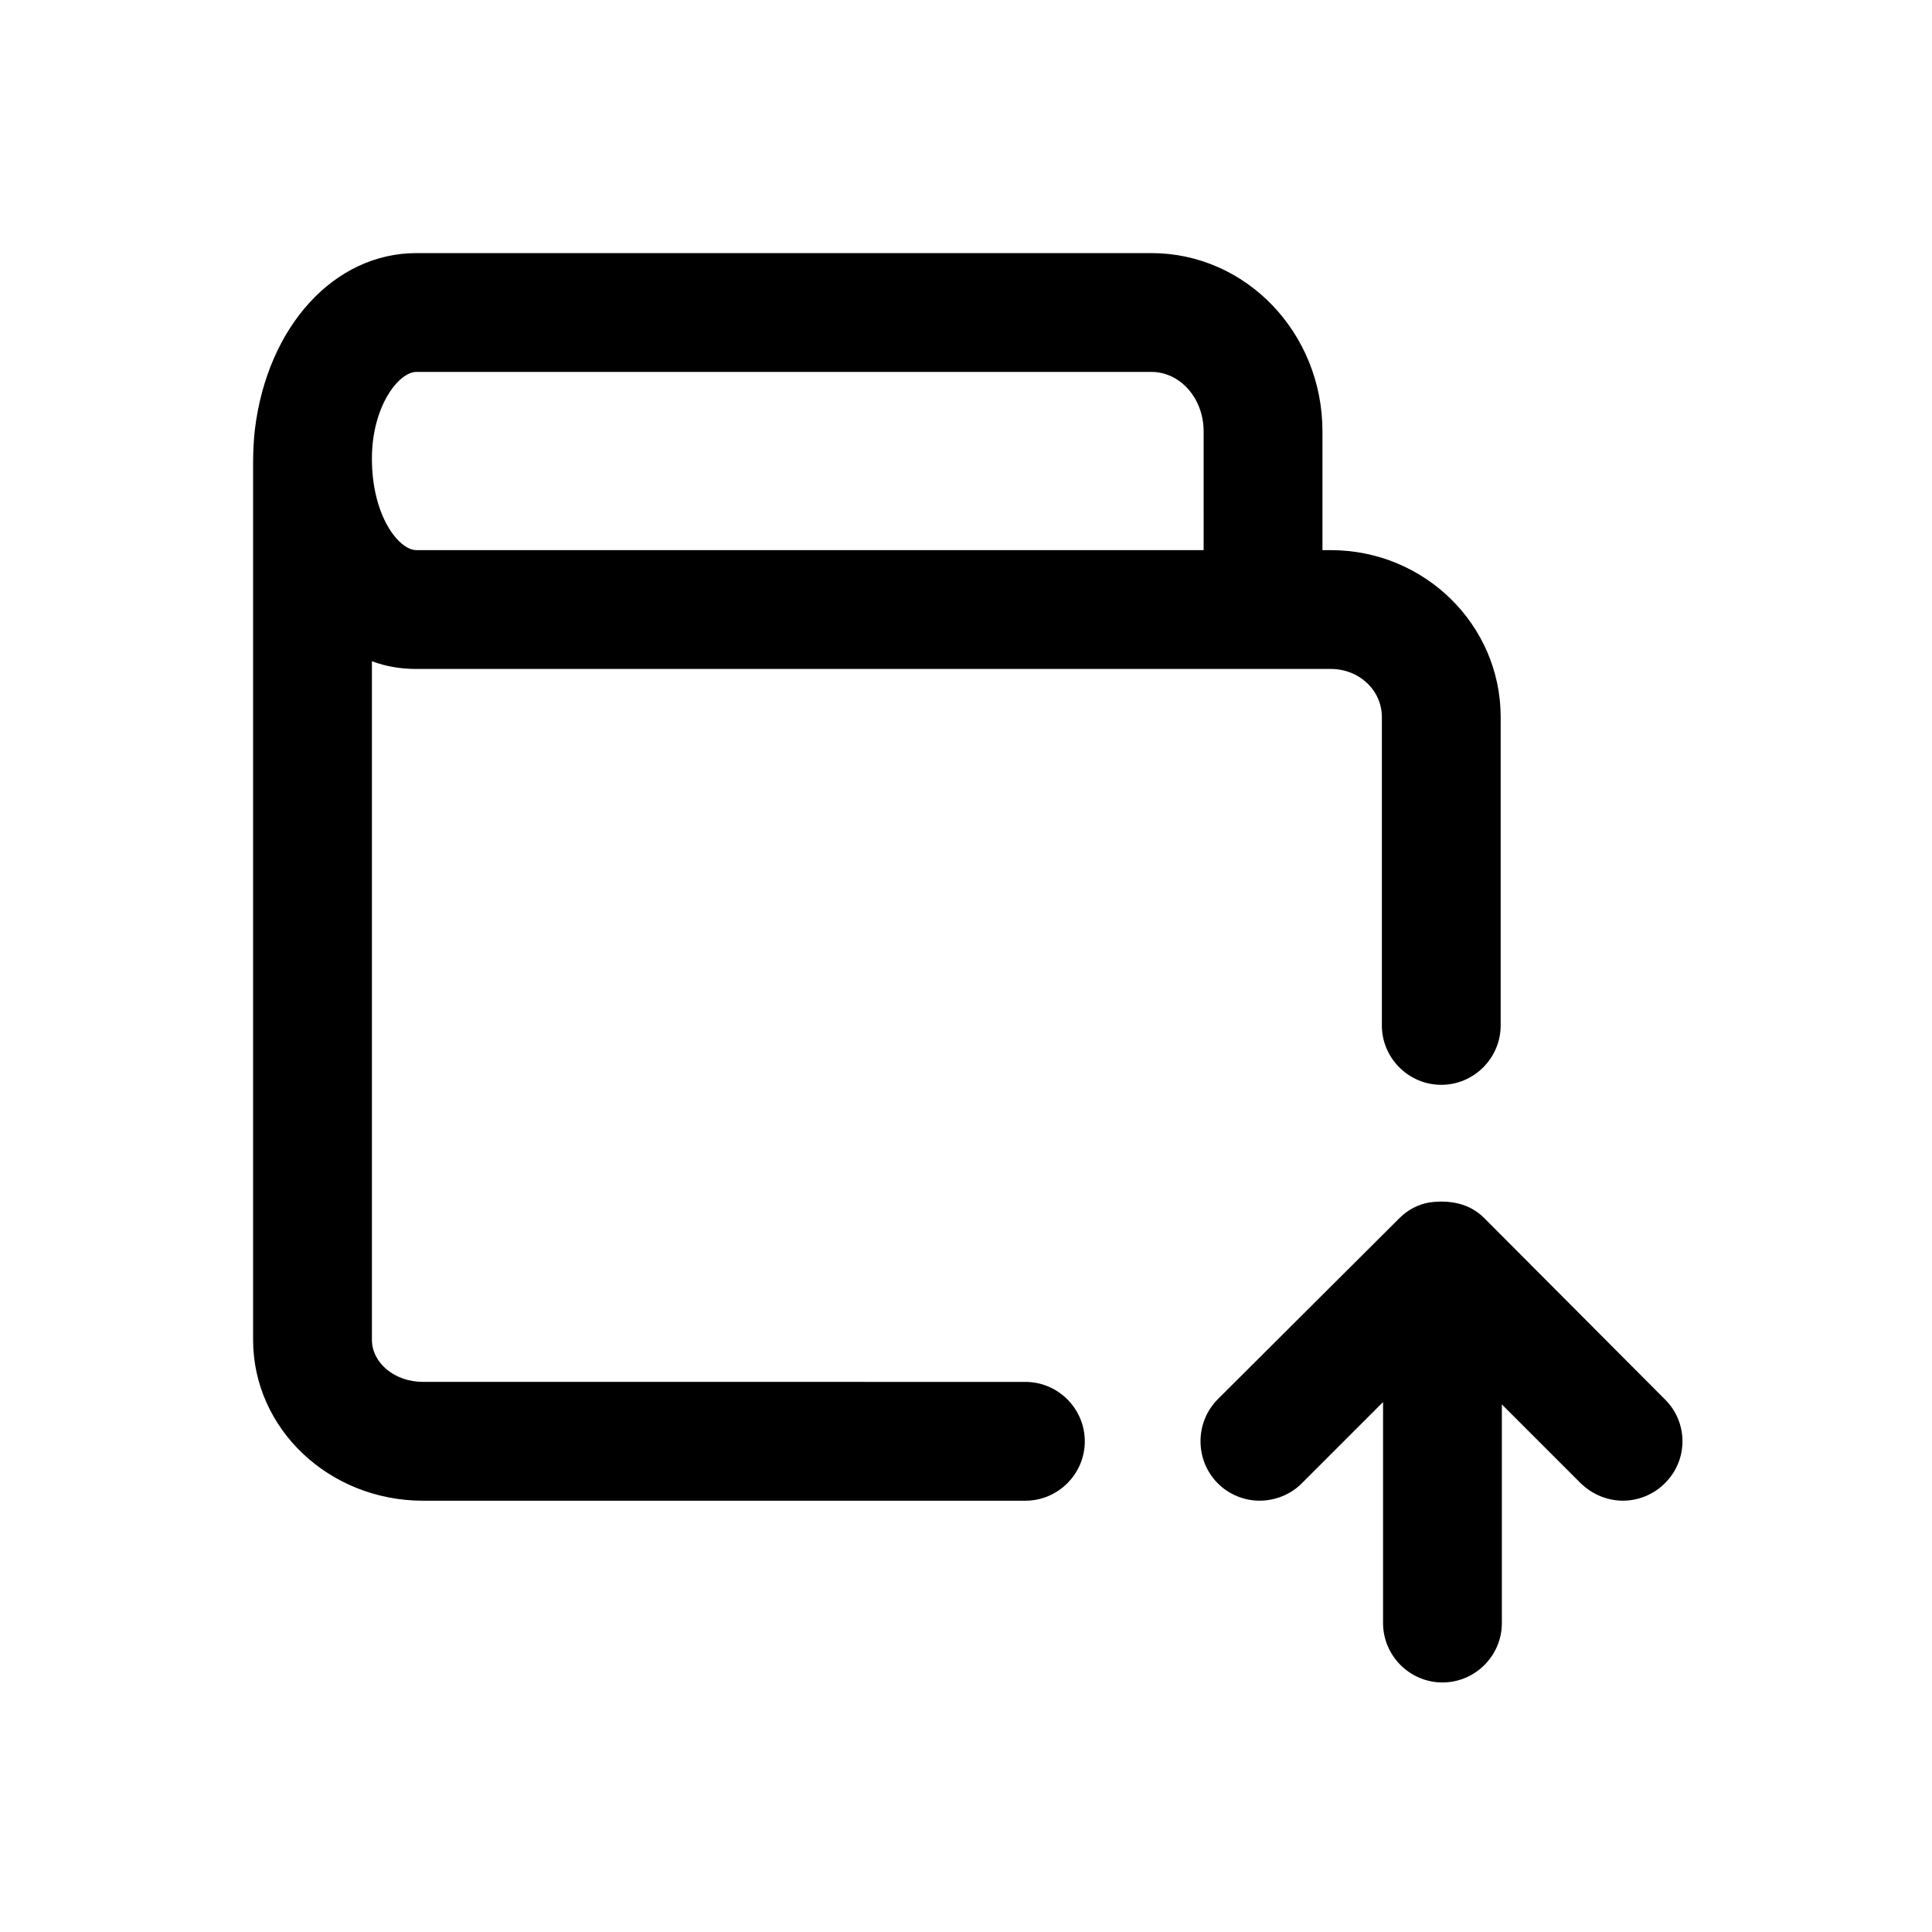
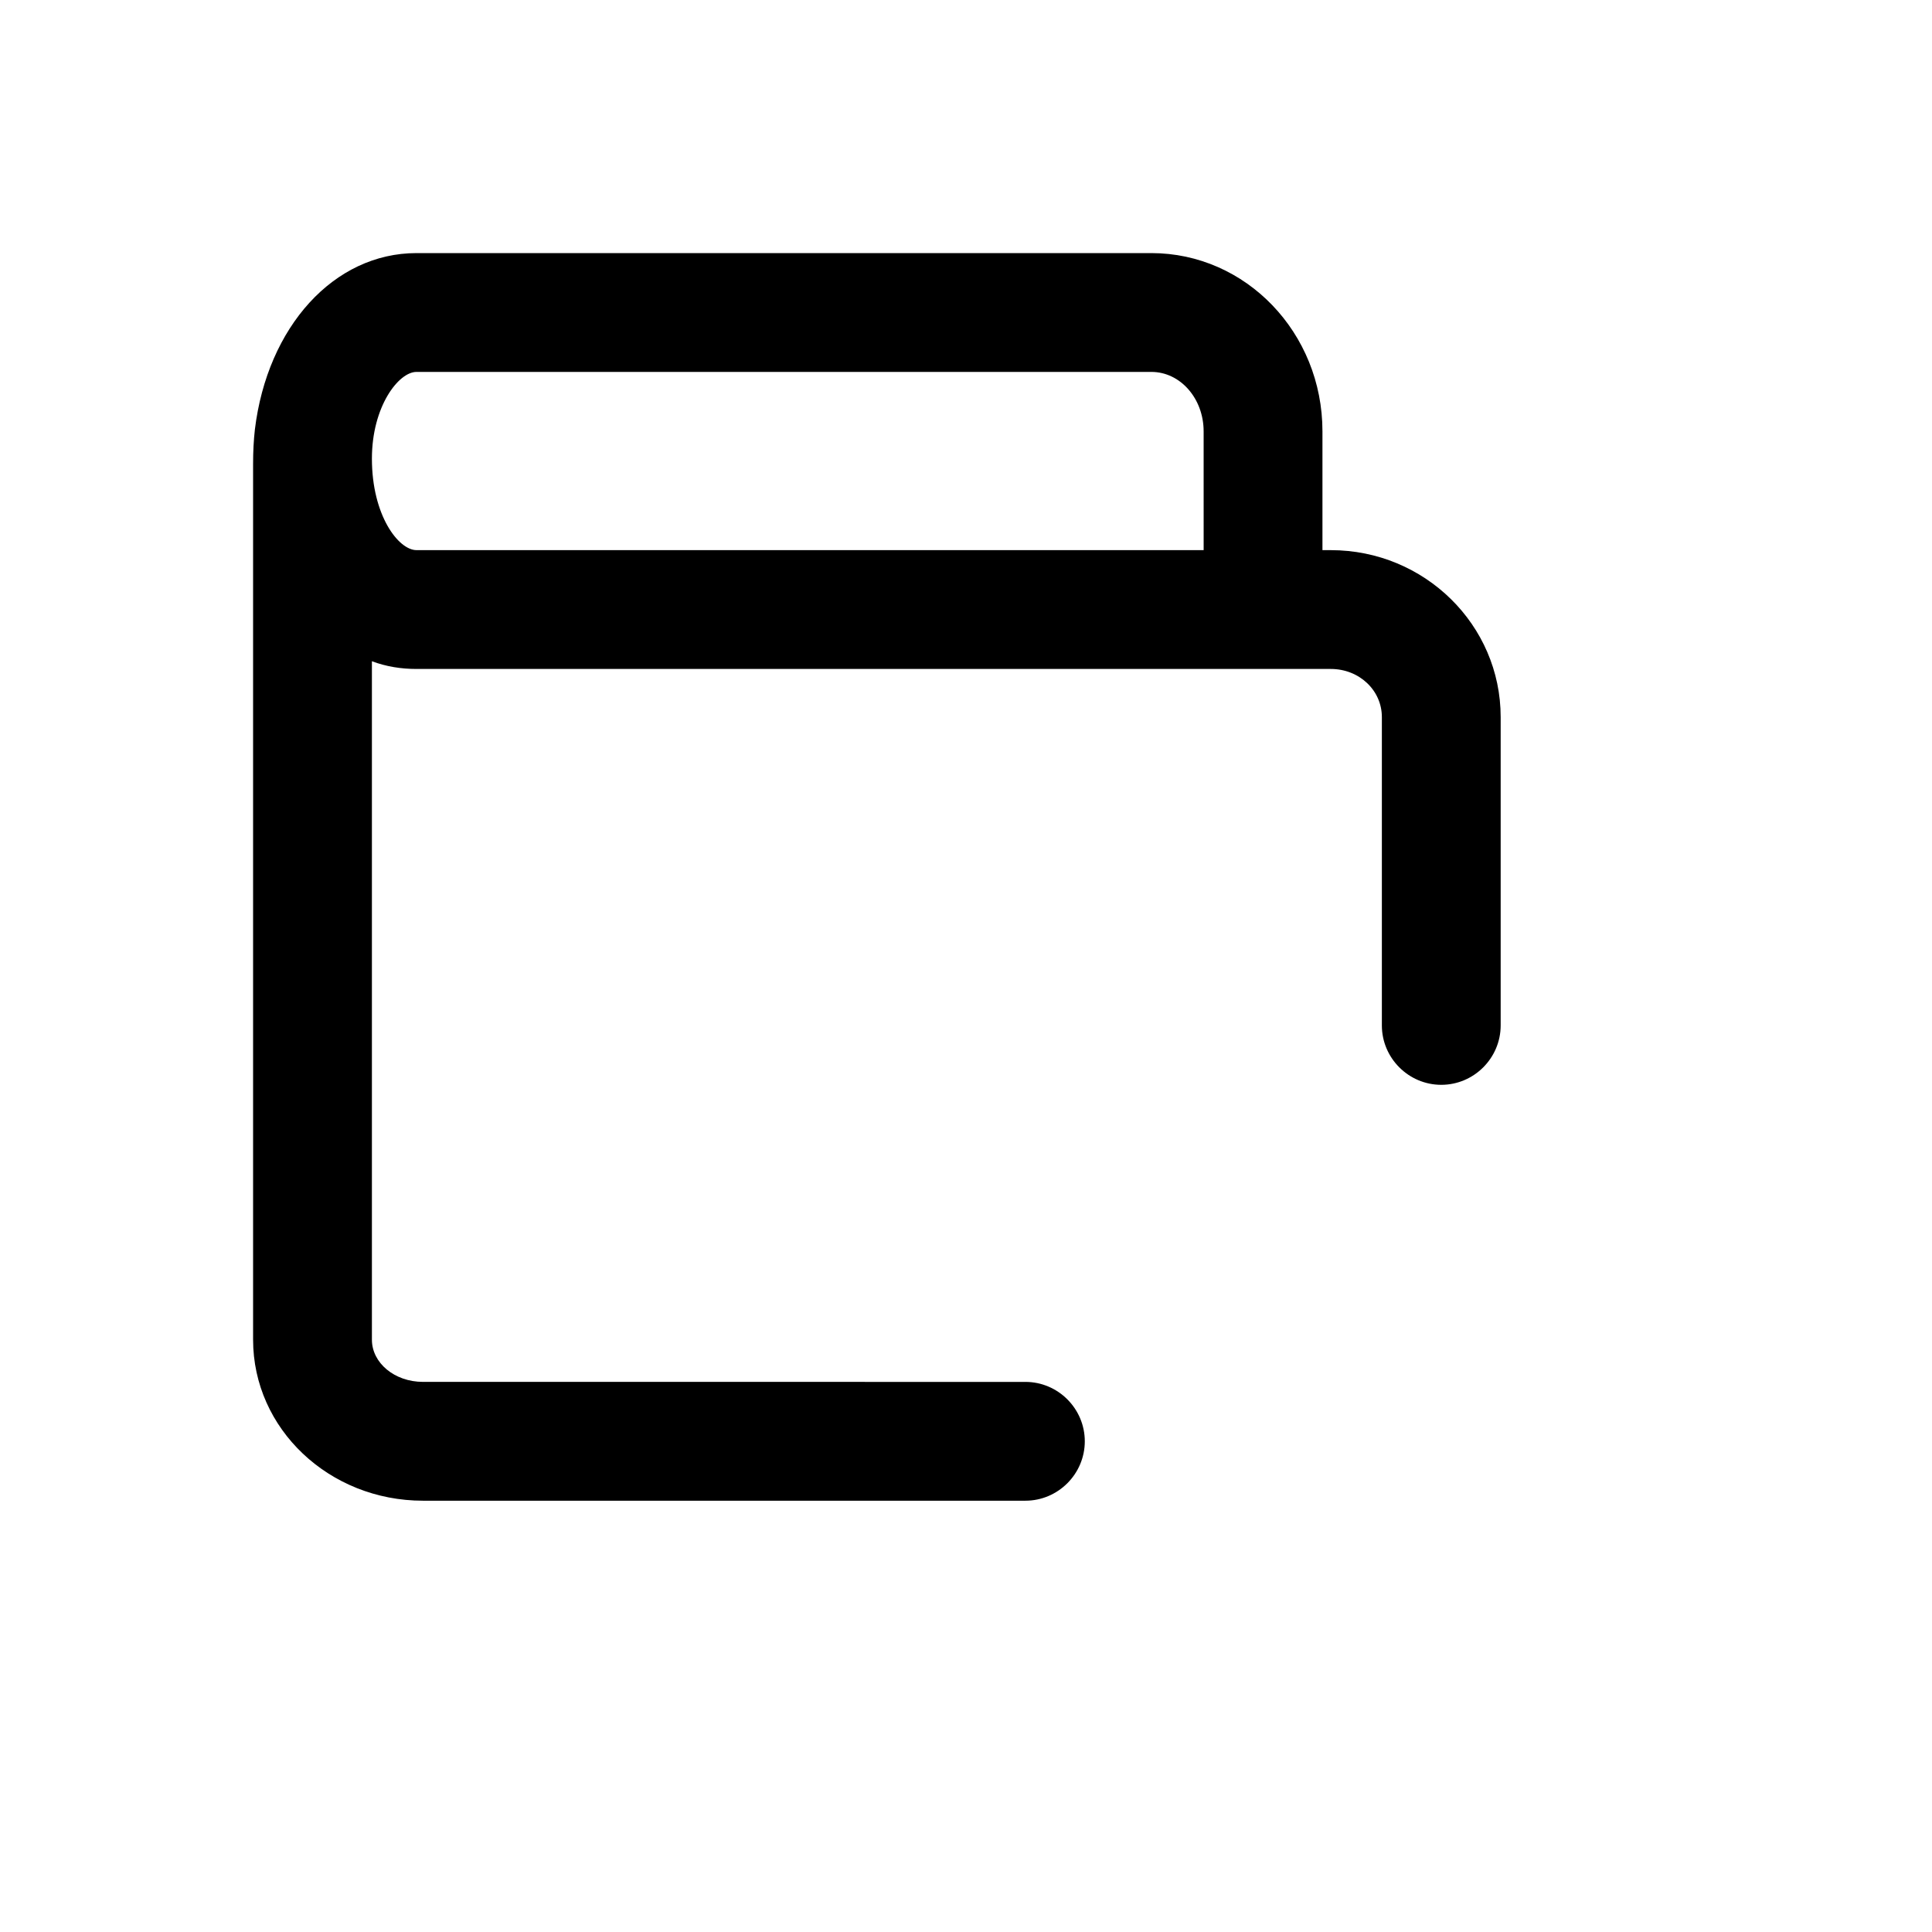
<svg xmlns="http://www.w3.org/2000/svg" fill="#000000" width="800px" height="800px" version="1.1" viewBox="144 144 512 512">
  <g>
    <path d="m496.67 289.79h-2.207v-31.488c0-26.137-20.309-47.23-45.344-47.23h-194.75c-21.887 0-39.52 19.523-42.824 46.758-0.316 2.836-0.473 5.828-0.473 8.977v232.23c0 23.613 20.152 42.664 45.027 42.664h159.64c8.66 0 15.742-7.086 15.742-15.742 0-8.66-7.086-15.742-15.742-15.742l-159.64-0.004c-7.559 0-13.539-5.039-13.539-11.18v-179.8c3.777 1.418 7.715 2.047 11.809 2.047h242.3c7.559 0 13.539 5.668 13.539 12.754v81.711c0 8.66 7.086 15.742 15.742 15.742 8.66 0 15.742-7.086 15.742-15.742v-81.711c0.004-24.402-20.148-44.242-45.023-44.242zm-33.691 0h-208.61c-4.723 0-11.809-9.129-11.809-24.246 0-13.852 7.086-22.984 11.809-22.984h194.75c7.715 0 13.855 7.086 13.855 15.742z" />
-     <path d="m585.15 537.13c-2.992 2.992-7.086 4.566-11.02 4.566-4.094 0-8.031-1.574-11.18-4.566l-20.941-20.941v57.938c0 8.66-7.086 15.742-15.742 15.742-8.66 0-15.742-7.086-15.742-15.742v-58.566l-21.57 21.57c-2.992 2.992-7.086 4.566-11.18 4.566-3.938 0-8.031-1.574-11.02-4.566-6.141-6.141-6.141-16.215 0-22.355l48.176-48.02c2.203-2.203 5.039-3.621 7.871-4.094 5.234-0.703 10.547 0.156 14.484 4.094l47.863 48.02c6.297 6.141 6.297 16.215 0 22.355z" />
  </g>
</svg>